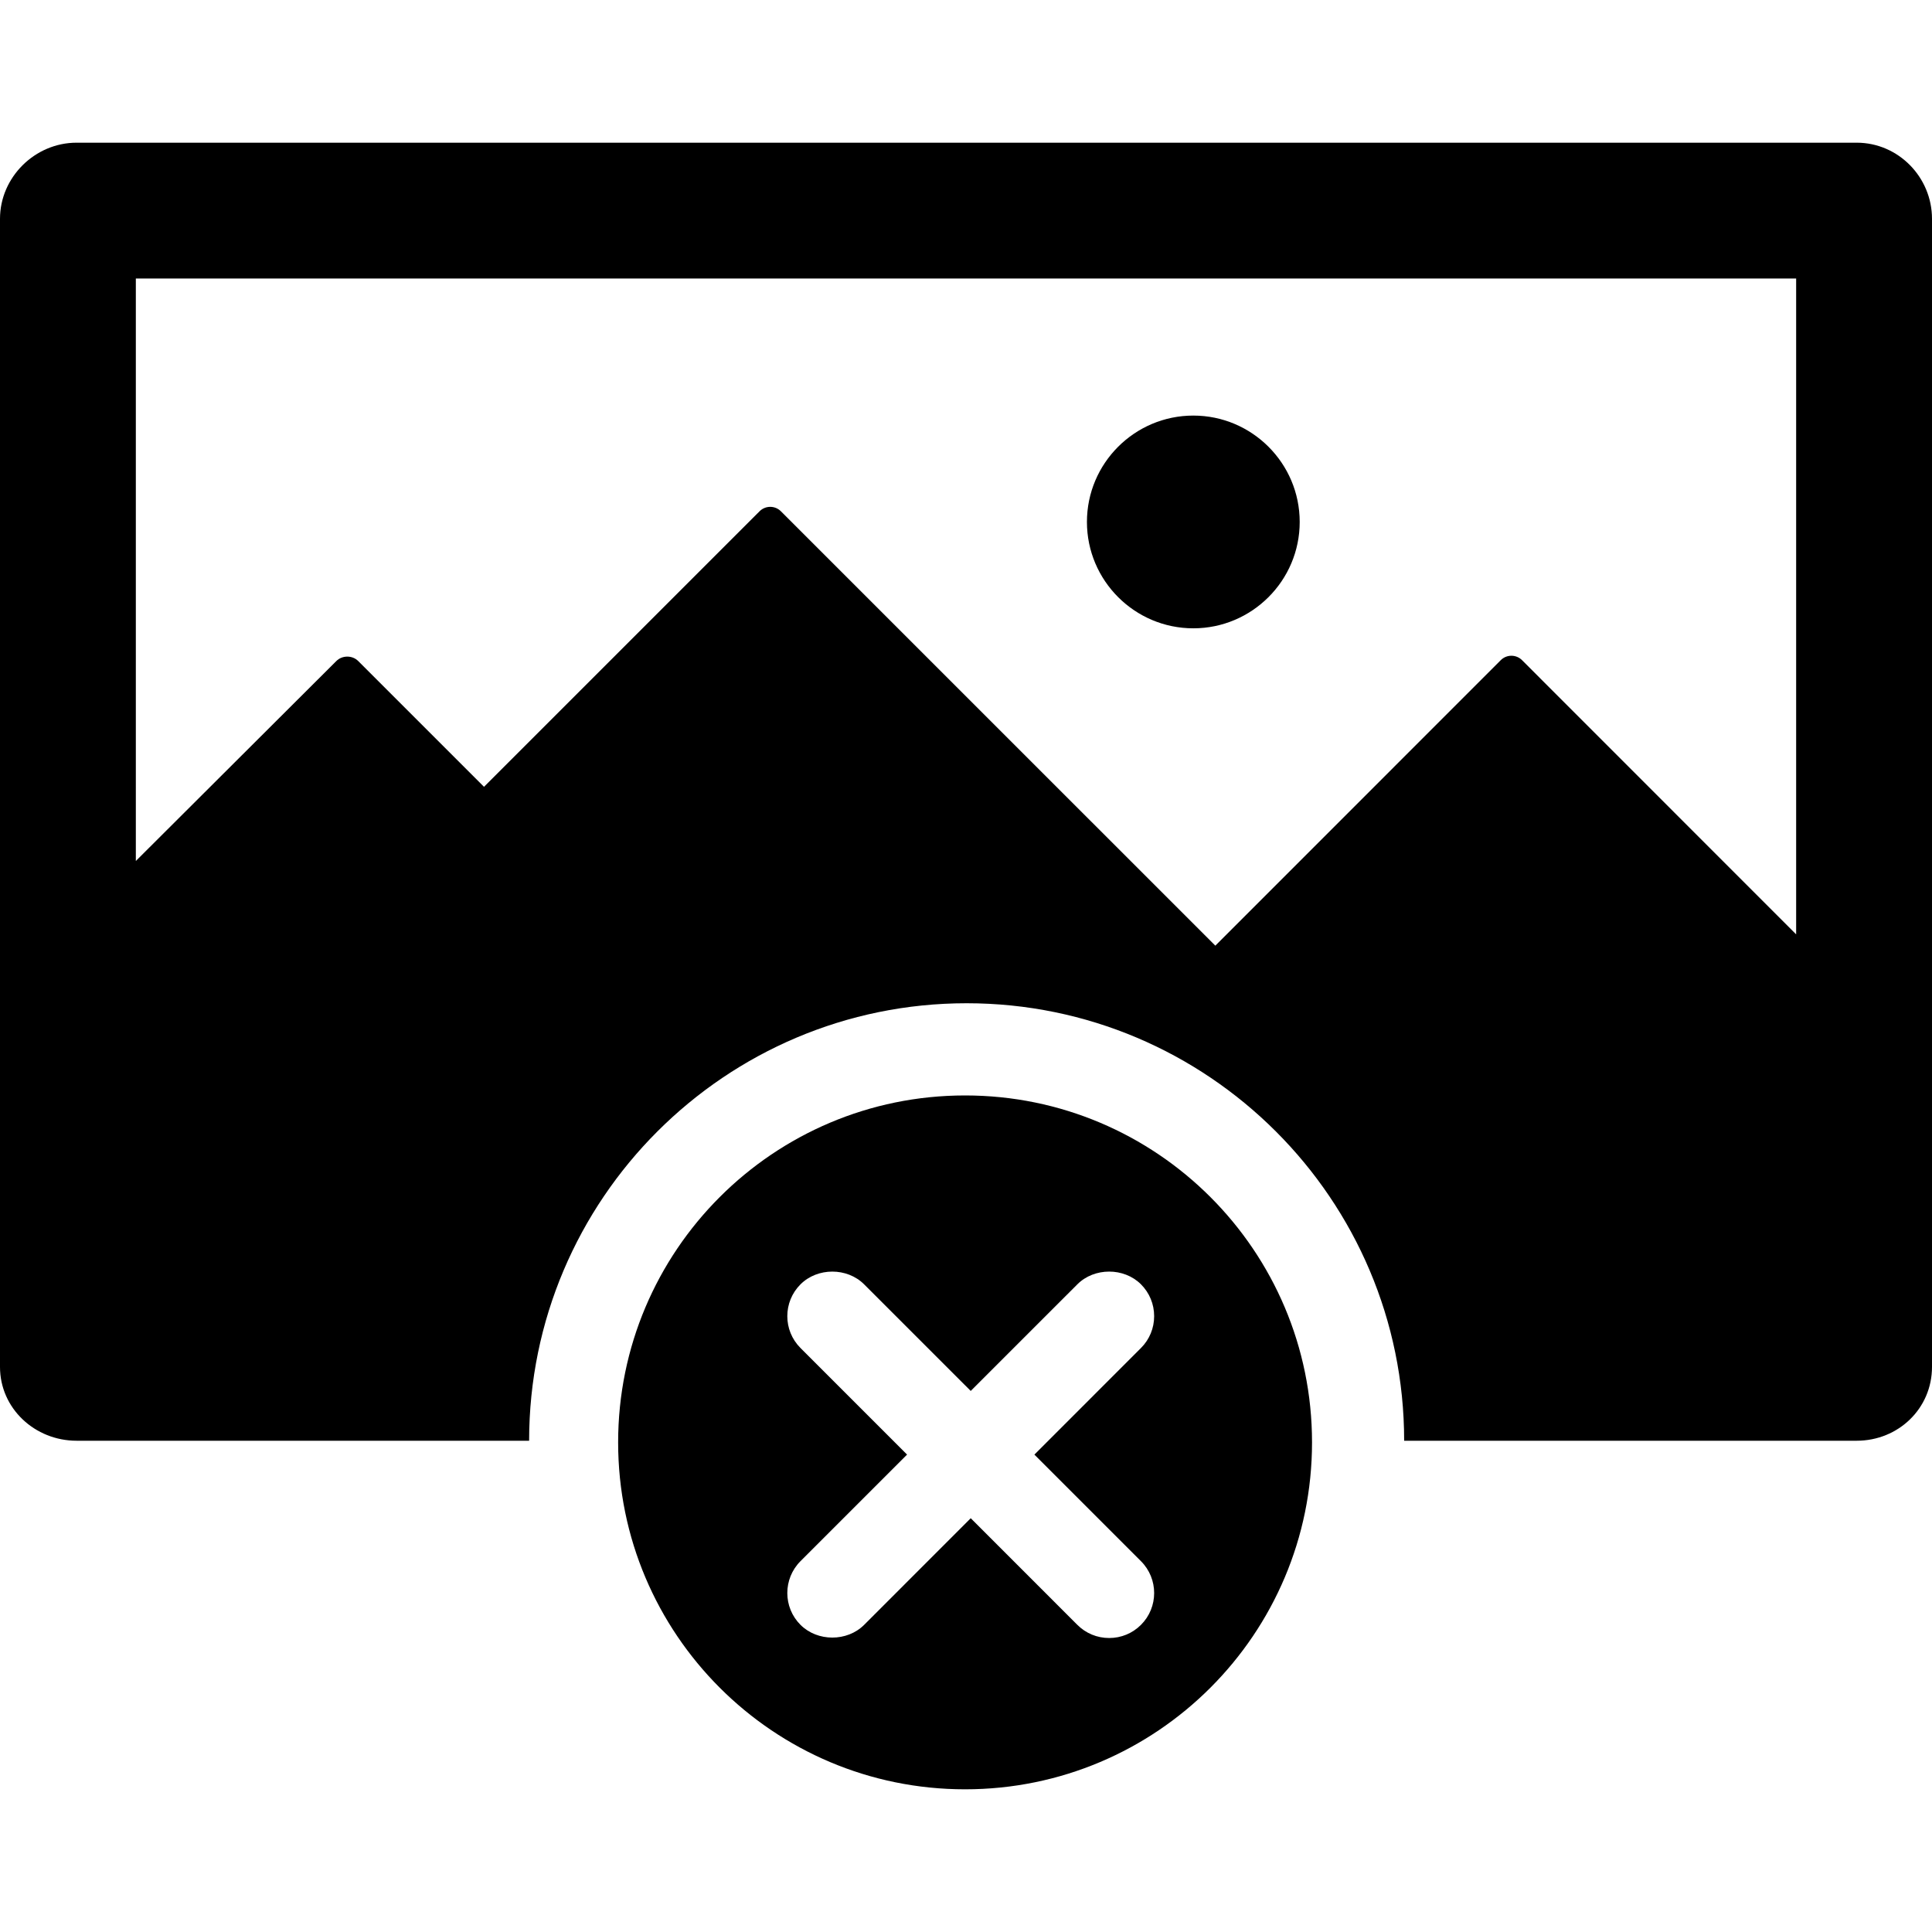
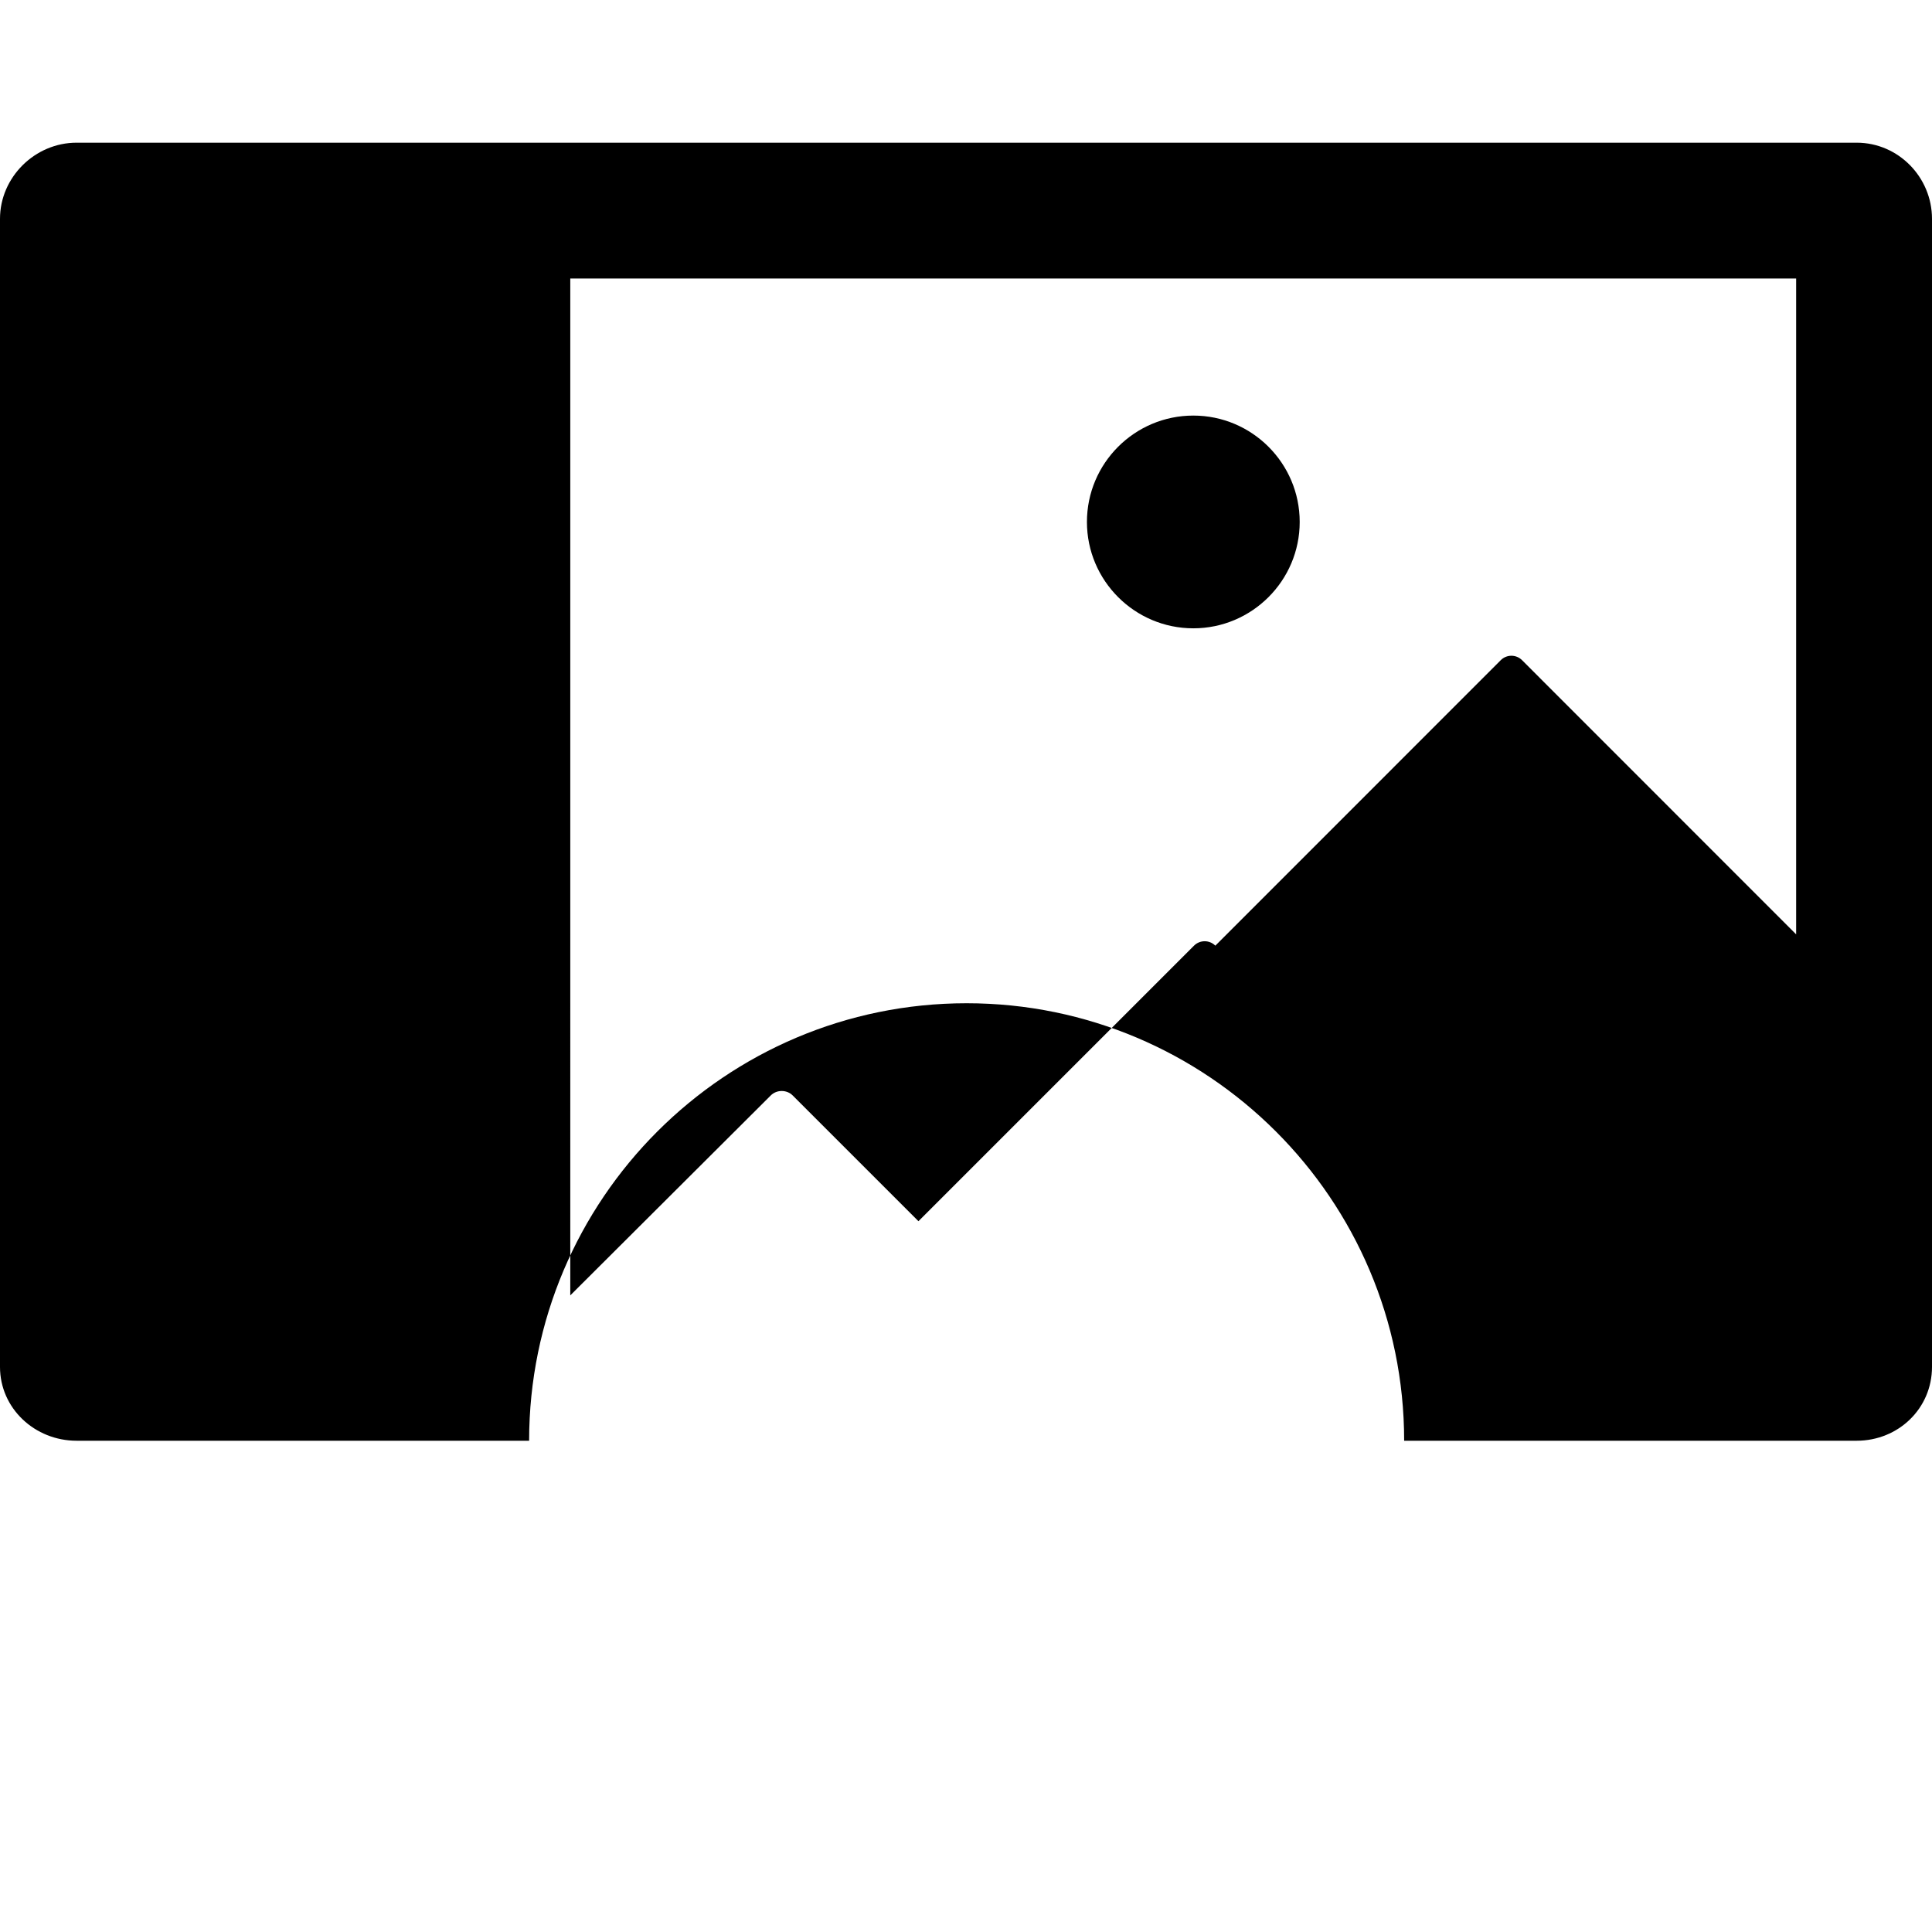
<svg xmlns="http://www.w3.org/2000/svg" version="1.1" id="Layer_1" x="0px" y="0px" viewBox="0 0 504 504" style="enable-background:new 0 0 504 504;" xml:space="preserve">
  <g>
    <g>
      <path d="M311.3,108.412c-15.304,0-27.752,12.44-27.752,27.748c0.004,15.3,12.452,27.748,27.752,27.748    s27.752-12.444,27.752-27.748C339.052,120.856,326.604,108.412,311.3,108.412z" />
    </g>
  </g>
  <g>
    <g>
-       <path d="M484.356,37.224H19.976C9.12,37.224,0,46.228,0,57.084v299.5c0,10.856,9.12,19.26,19.976,19.26h118.056    c0-63,51.2-114.128,114.132-114.128c62.936,0,114.136,51.128,114.136,114.128h118.056c10.856,0,19.644-8.408,19.644-19.26v-299.5    C504,46.228,495.212,37.224,484.356,37.224z M391.5,172.22l-74.456,74.476l-113.332-113.32c-1.54-1.54-4.024-1.54-5.564,0    l-71.884,71.88l-32.816-32.812c-1.536-1.54-4.172-1.54-5.708,0l-52.304,52.16V72.66H468.56v171.088l-71.5-71.528    C395.52,170.68,393.04,170.68,391.5,172.22z" />
+       <path d="M484.356,37.224H19.976C9.12,37.224,0,46.228,0,57.084v299.5c0,10.856,9.12,19.26,19.976,19.26h118.056    c0-63,51.2-114.128,114.132-114.128c62.936,0,114.136,51.128,114.136,114.128h118.056c10.856,0,19.644-8.408,19.644-19.26v-299.5    C504,46.228,495.212,37.224,484.356,37.224z M391.5,172.22l-74.456,74.476c-1.54-1.54-4.024-1.54-5.564,0    l-71.884,71.88l-32.816-32.812c-1.536-1.54-4.172-1.54-5.708,0l-52.304,52.16V72.66H468.56v171.088l-71.5-71.528    C395.52,170.68,393.04,170.68,391.5,172.22z" />
    </g>
  </g>
  <g>
    <g>
-       <path d="M251.76,285.768c-49.988,0-90.508,40.52-90.508,90.508c0,49.984,40.52,90.5,90.508,90.5    c49.988,0,90.508-40.516,90.508-90.5C342.268,326.288,301.752,285.768,251.76,285.768z M297.648,407.268    c4.58,4.584,4.58,12.028,0,16.604c-2.22,2.22-5.164,3.436-8.304,3.436c-3.136,0-6.084-1.22-8.3-3.436l-27.808-27.812    l-27.804,27.812c-4.436,4.436-12.172,4.428-16.608,0c-4.584-4.58-4.58-12.024,0-16.612l27.804-27.8l-27.804-27.808    c-4.584-4.576-4.584-12.028,0-16.604c4.436-4.436,12.172-4.436,16.604,0l27.808,27.804l27.808-27.804    c4.424-4.436,12.168-4.436,16.604-0.008c2.22,2.228,3.436,5.172,3.436,8.312c0,3.132-1.22,6.084-3.436,8.3l-27.804,27.808    L297.648,407.268z" />
-     </g>
+       </g>
  </g>
  <g>
</g>
  <g>
</g>
  <g>
</g>
  <g>
</g>
  <g>
</g>
  <g>
</g>
  <g>
</g>
  <g>
</g>
  <g>
</g>
  <g>
</g>
  <g>
</g>
  <g>
</g>
  <g>
</g>
  <g>
</g>
  <g>
</g>
</svg>